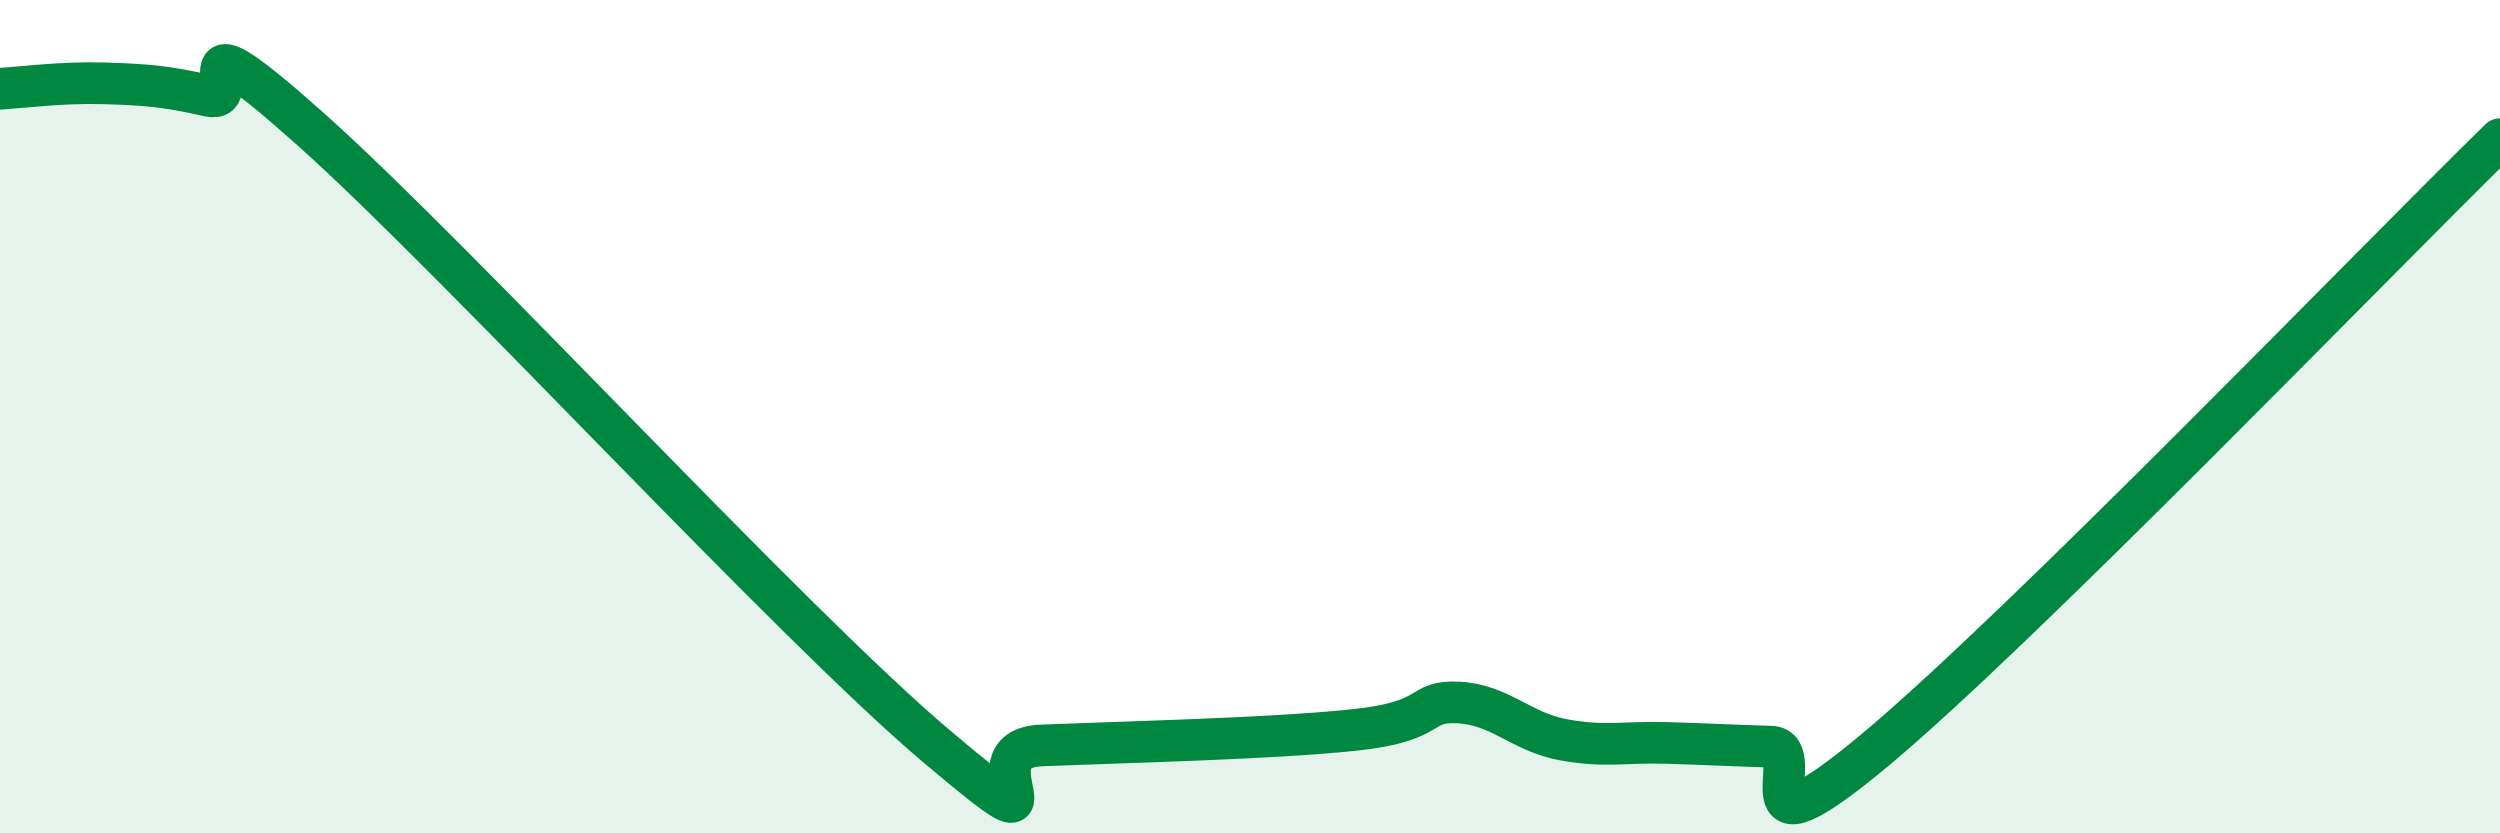
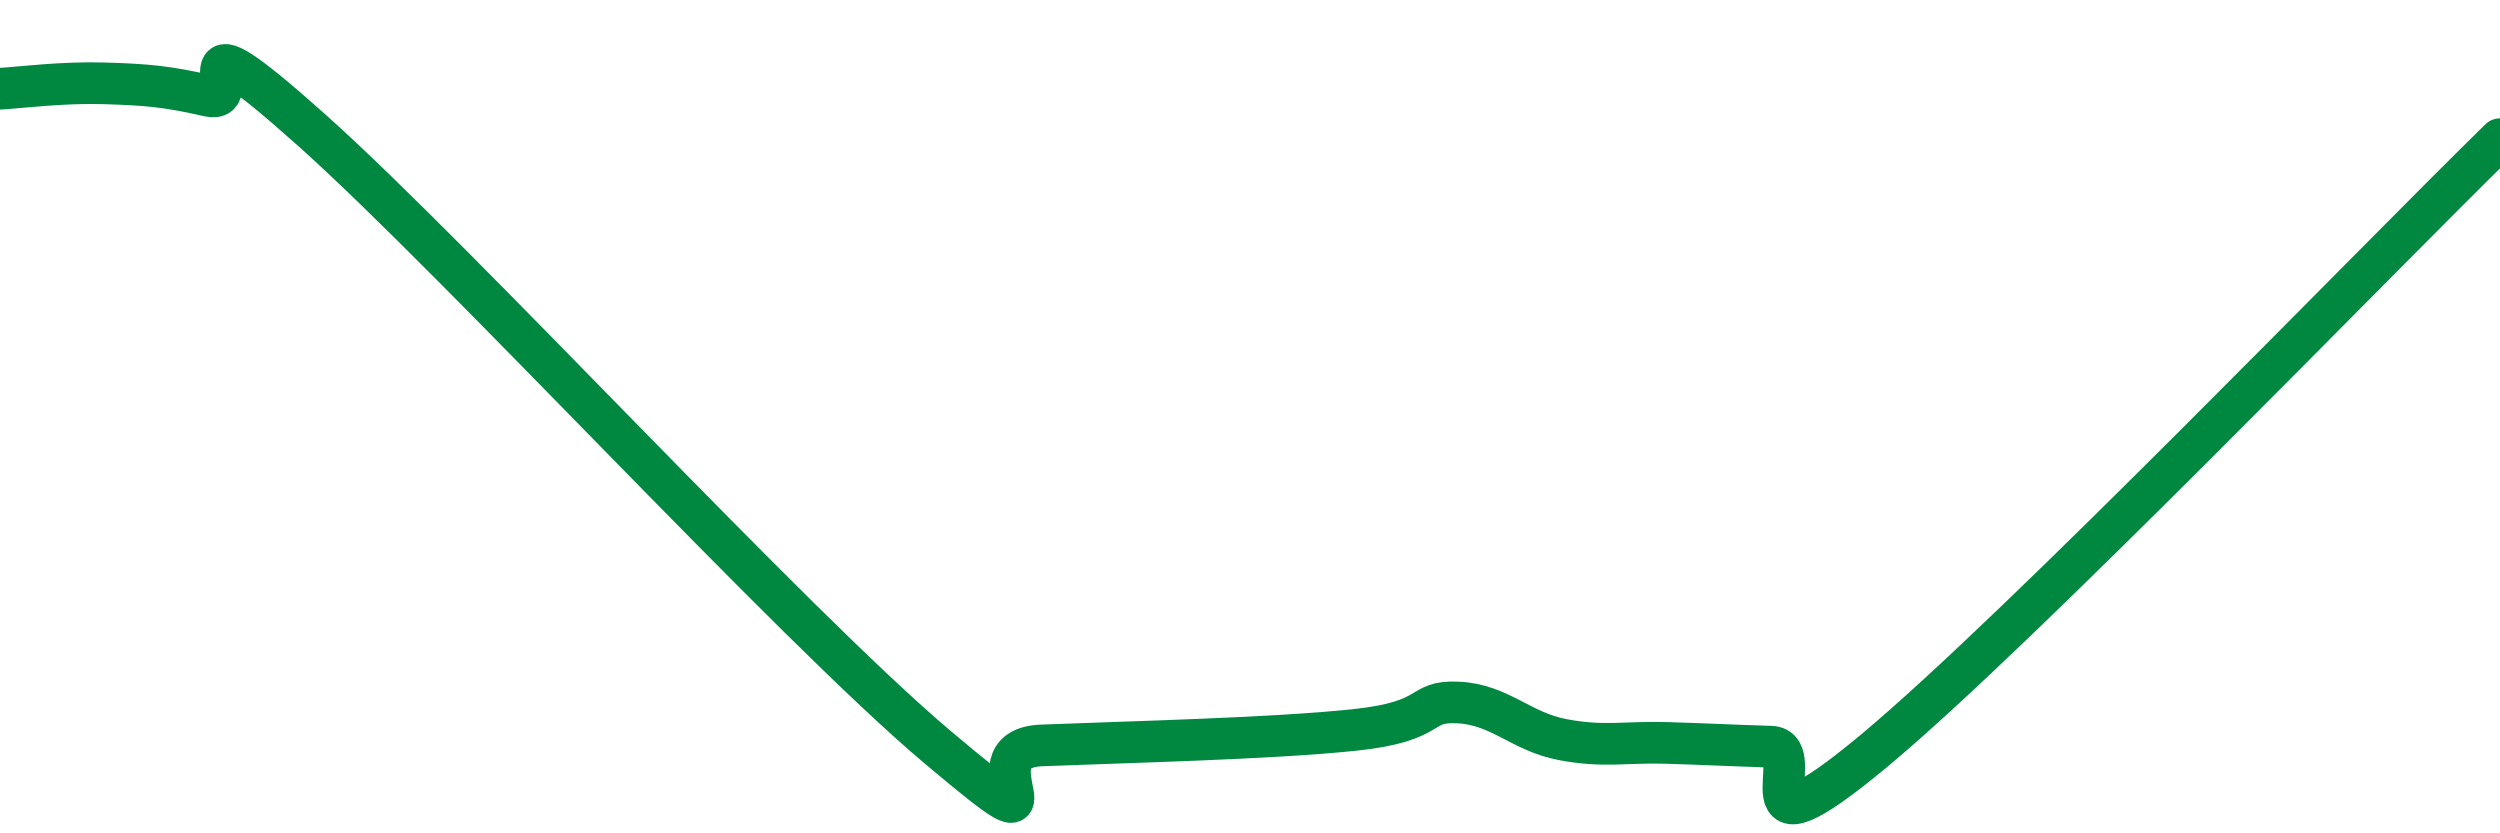
<svg xmlns="http://www.w3.org/2000/svg" width="60" height="20" viewBox="0 0 60 20">
-   <path d="M 0,2.13 C 0.5,2.1 1.5,1.97 2.5,2 C 3.5,2.03 4,2.07 5,2.3 C 6,2.53 4,0.01 7.5,3.14 C 11,6.27 19,14.98 22.5,17.93 C 26,20.88 23,17.97 25,17.89 C 27,17.81 30.5,17.73 32.5,17.52 C 34.5,17.31 34,16.81 35,16.86 C 36,16.91 36.5,17.56 37.5,17.75 C 38.5,17.94 39,17.8 40,17.83 C 41,17.86 41.5,17.89 42.5,17.92 C 43.5,17.95 41.5,20.92 45,18 C 48.5,15.08 57,6.27 60,3.34L60 20L0 20Z" fill="#008740" opacity="0.1" stroke-linecap="round" stroke-linejoin="round" />
  <path d="M 0,2.13 C 0.5,2.1 1.5,1.97 2.5,2 C 3.5,2.03 4,2.07 5,2.3 C 6,2.53 4,0.01 7.5,3.14 C 11,6.27 19,14.98 22.5,17.93 C 26,20.88 23,17.97 25,17.89 C 27,17.81 30.5,17.73 32.5,17.52 C 34.5,17.31 34,16.81 35,16.86 C 36,16.91 36.5,17.56 37.5,17.75 C 38.5,17.94 39,17.8 40,17.83 C 41,17.86 41.5,17.89 42.5,17.92 C 43.5,17.95 41.5,20.92 45,18 C 48.5,15.08 57,6.27 60,3.34" stroke="#008740" stroke-width="1" fill="none" stroke-linecap="round" stroke-linejoin="round" />
</svg>